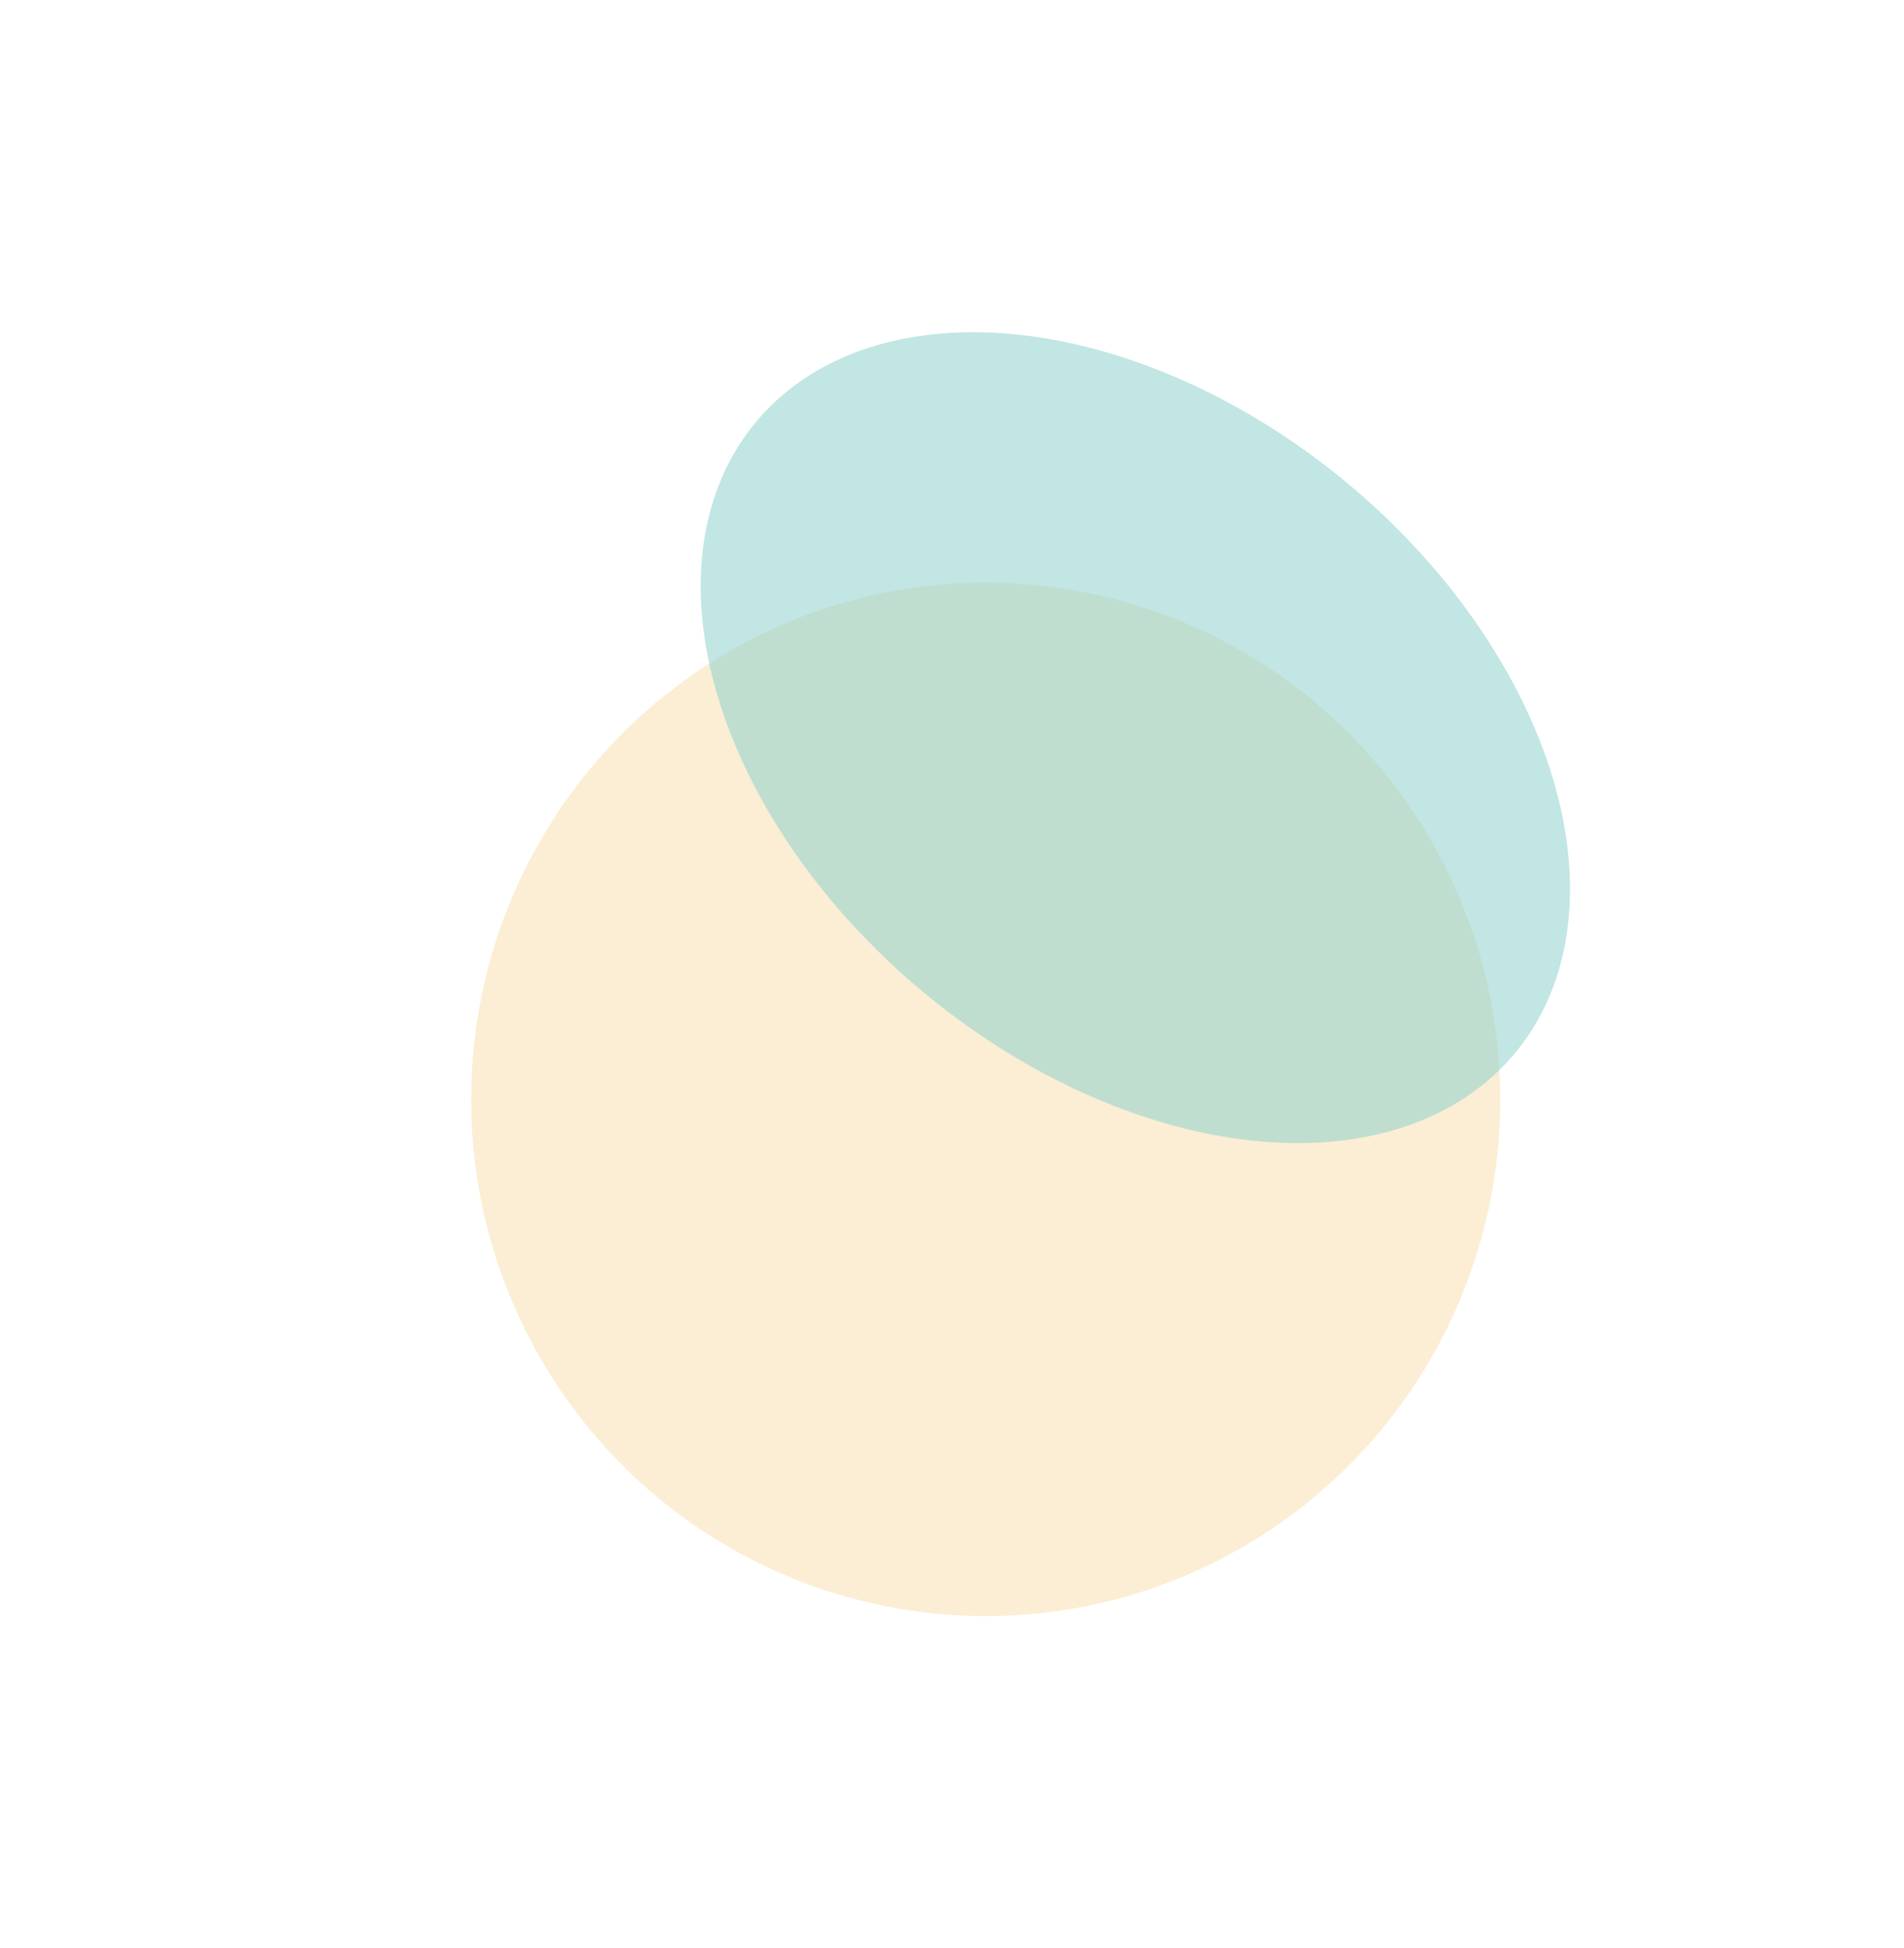
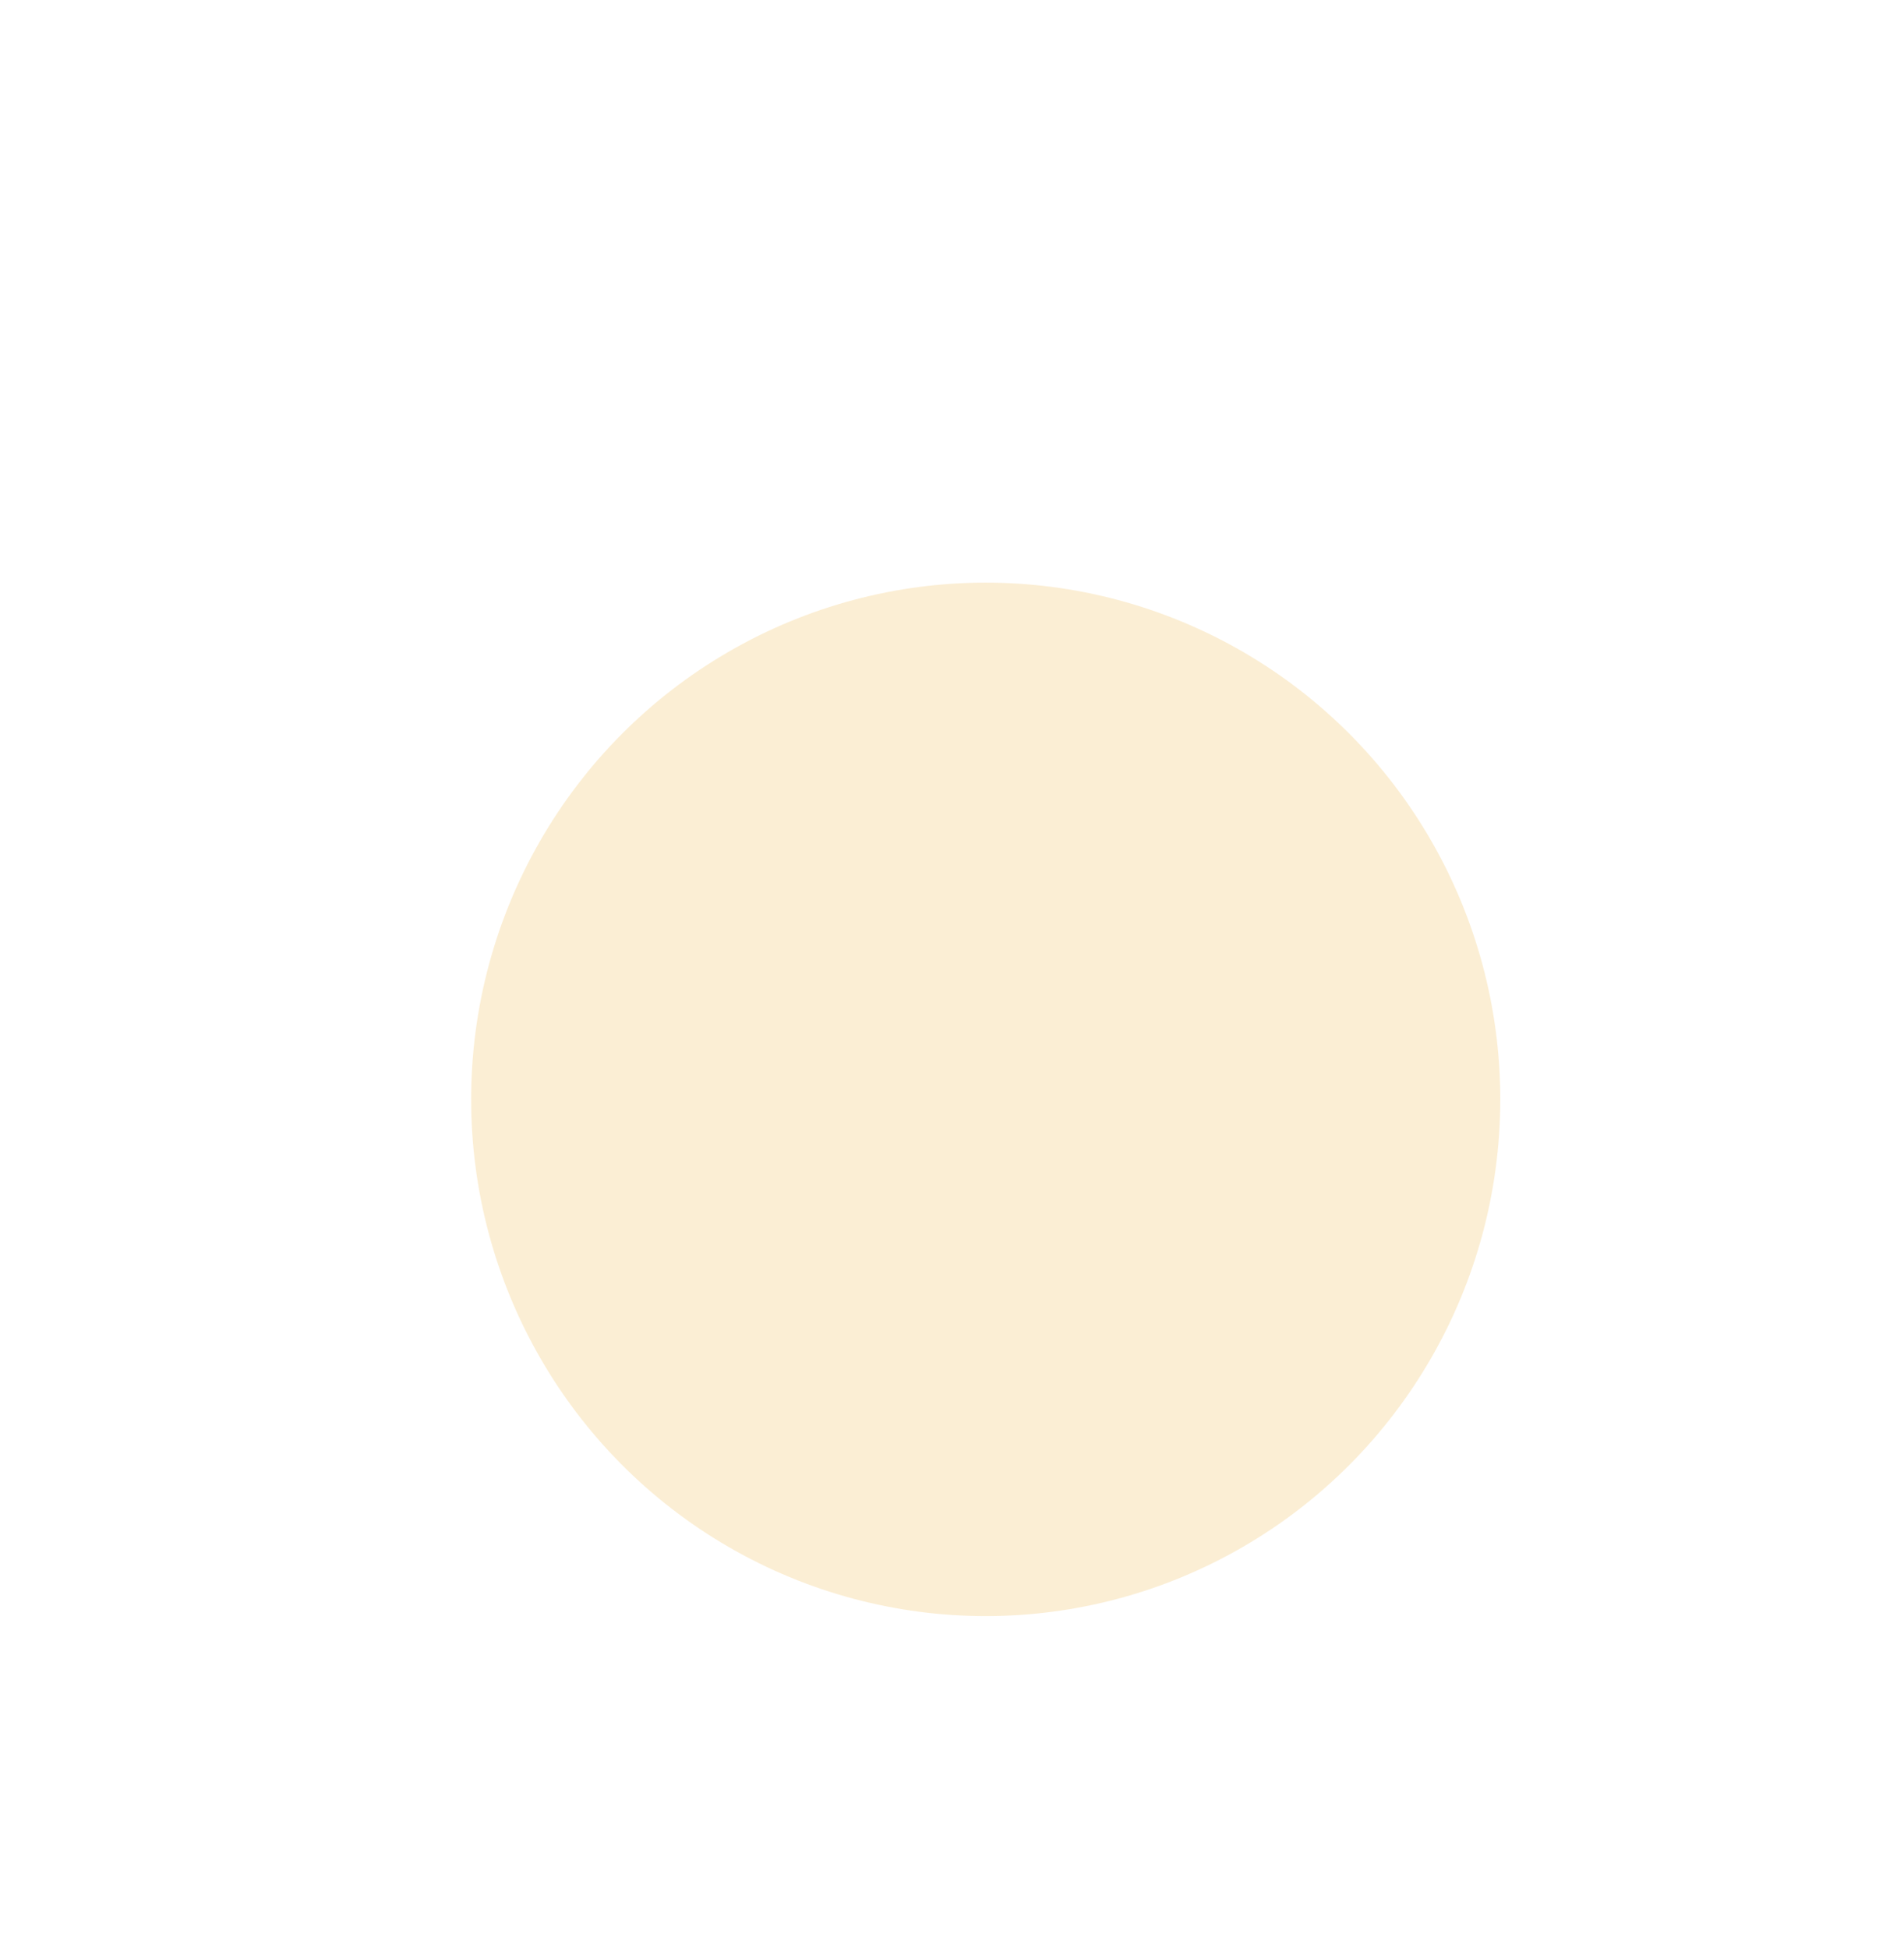
<svg xmlns="http://www.w3.org/2000/svg" width="607" height="621" viewBox="0 0 607 621" fill="none">
  <g filter="url(#filter0_f_3153_1833)">
    <ellipse cx="314.248" cy="350.51" rx="164.045" ry="164.749" fill="#F9DEAA" fill-opacity="0.5" />
  </g>
  <g filter="url(#filter1_f_3153_1833)">
-     <ellipse cx="361.958" cy="235.191" rx="157.356" ry="105.608" transform="rotate(39.725 361.958 235.191)" fill="#85CFCB" fill-opacity="0.5" />
-   </g>
+     </g>
  <defs>
    <filter id="filter0_f_3153_1833" x="44.595" y="80.154" width="539.305" height="540.714" filterUnits="userSpaceOnUse" color-interpolation-filters="sRGB">
      <feFlood flood-opacity="0" result="BackgroundImageFix" />
      <feBlend mode="normal" in="SourceGraphic" in2="BackgroundImageFix" result="shape" />
      <feGaussianBlur stdDeviation="52.804" result="effect1_foregroundBlur_3153_1833" />
    </filter>
    <filter id="filter1_f_3153_1833" x="117.75" y="0.306" width="488.414" height="469.769" filterUnits="userSpaceOnUse" color-interpolation-filters="sRGB">
      <feFlood flood-opacity="0" result="BackgroundImageFix" />
      <feBlend mode="normal" in="SourceGraphic" in2="BackgroundImageFix" result="shape" />
      <feGaussianBlur stdDeviation="52.804" result="effect1_foregroundBlur_3153_1833" />
    </filter>
  </defs>
</svg>